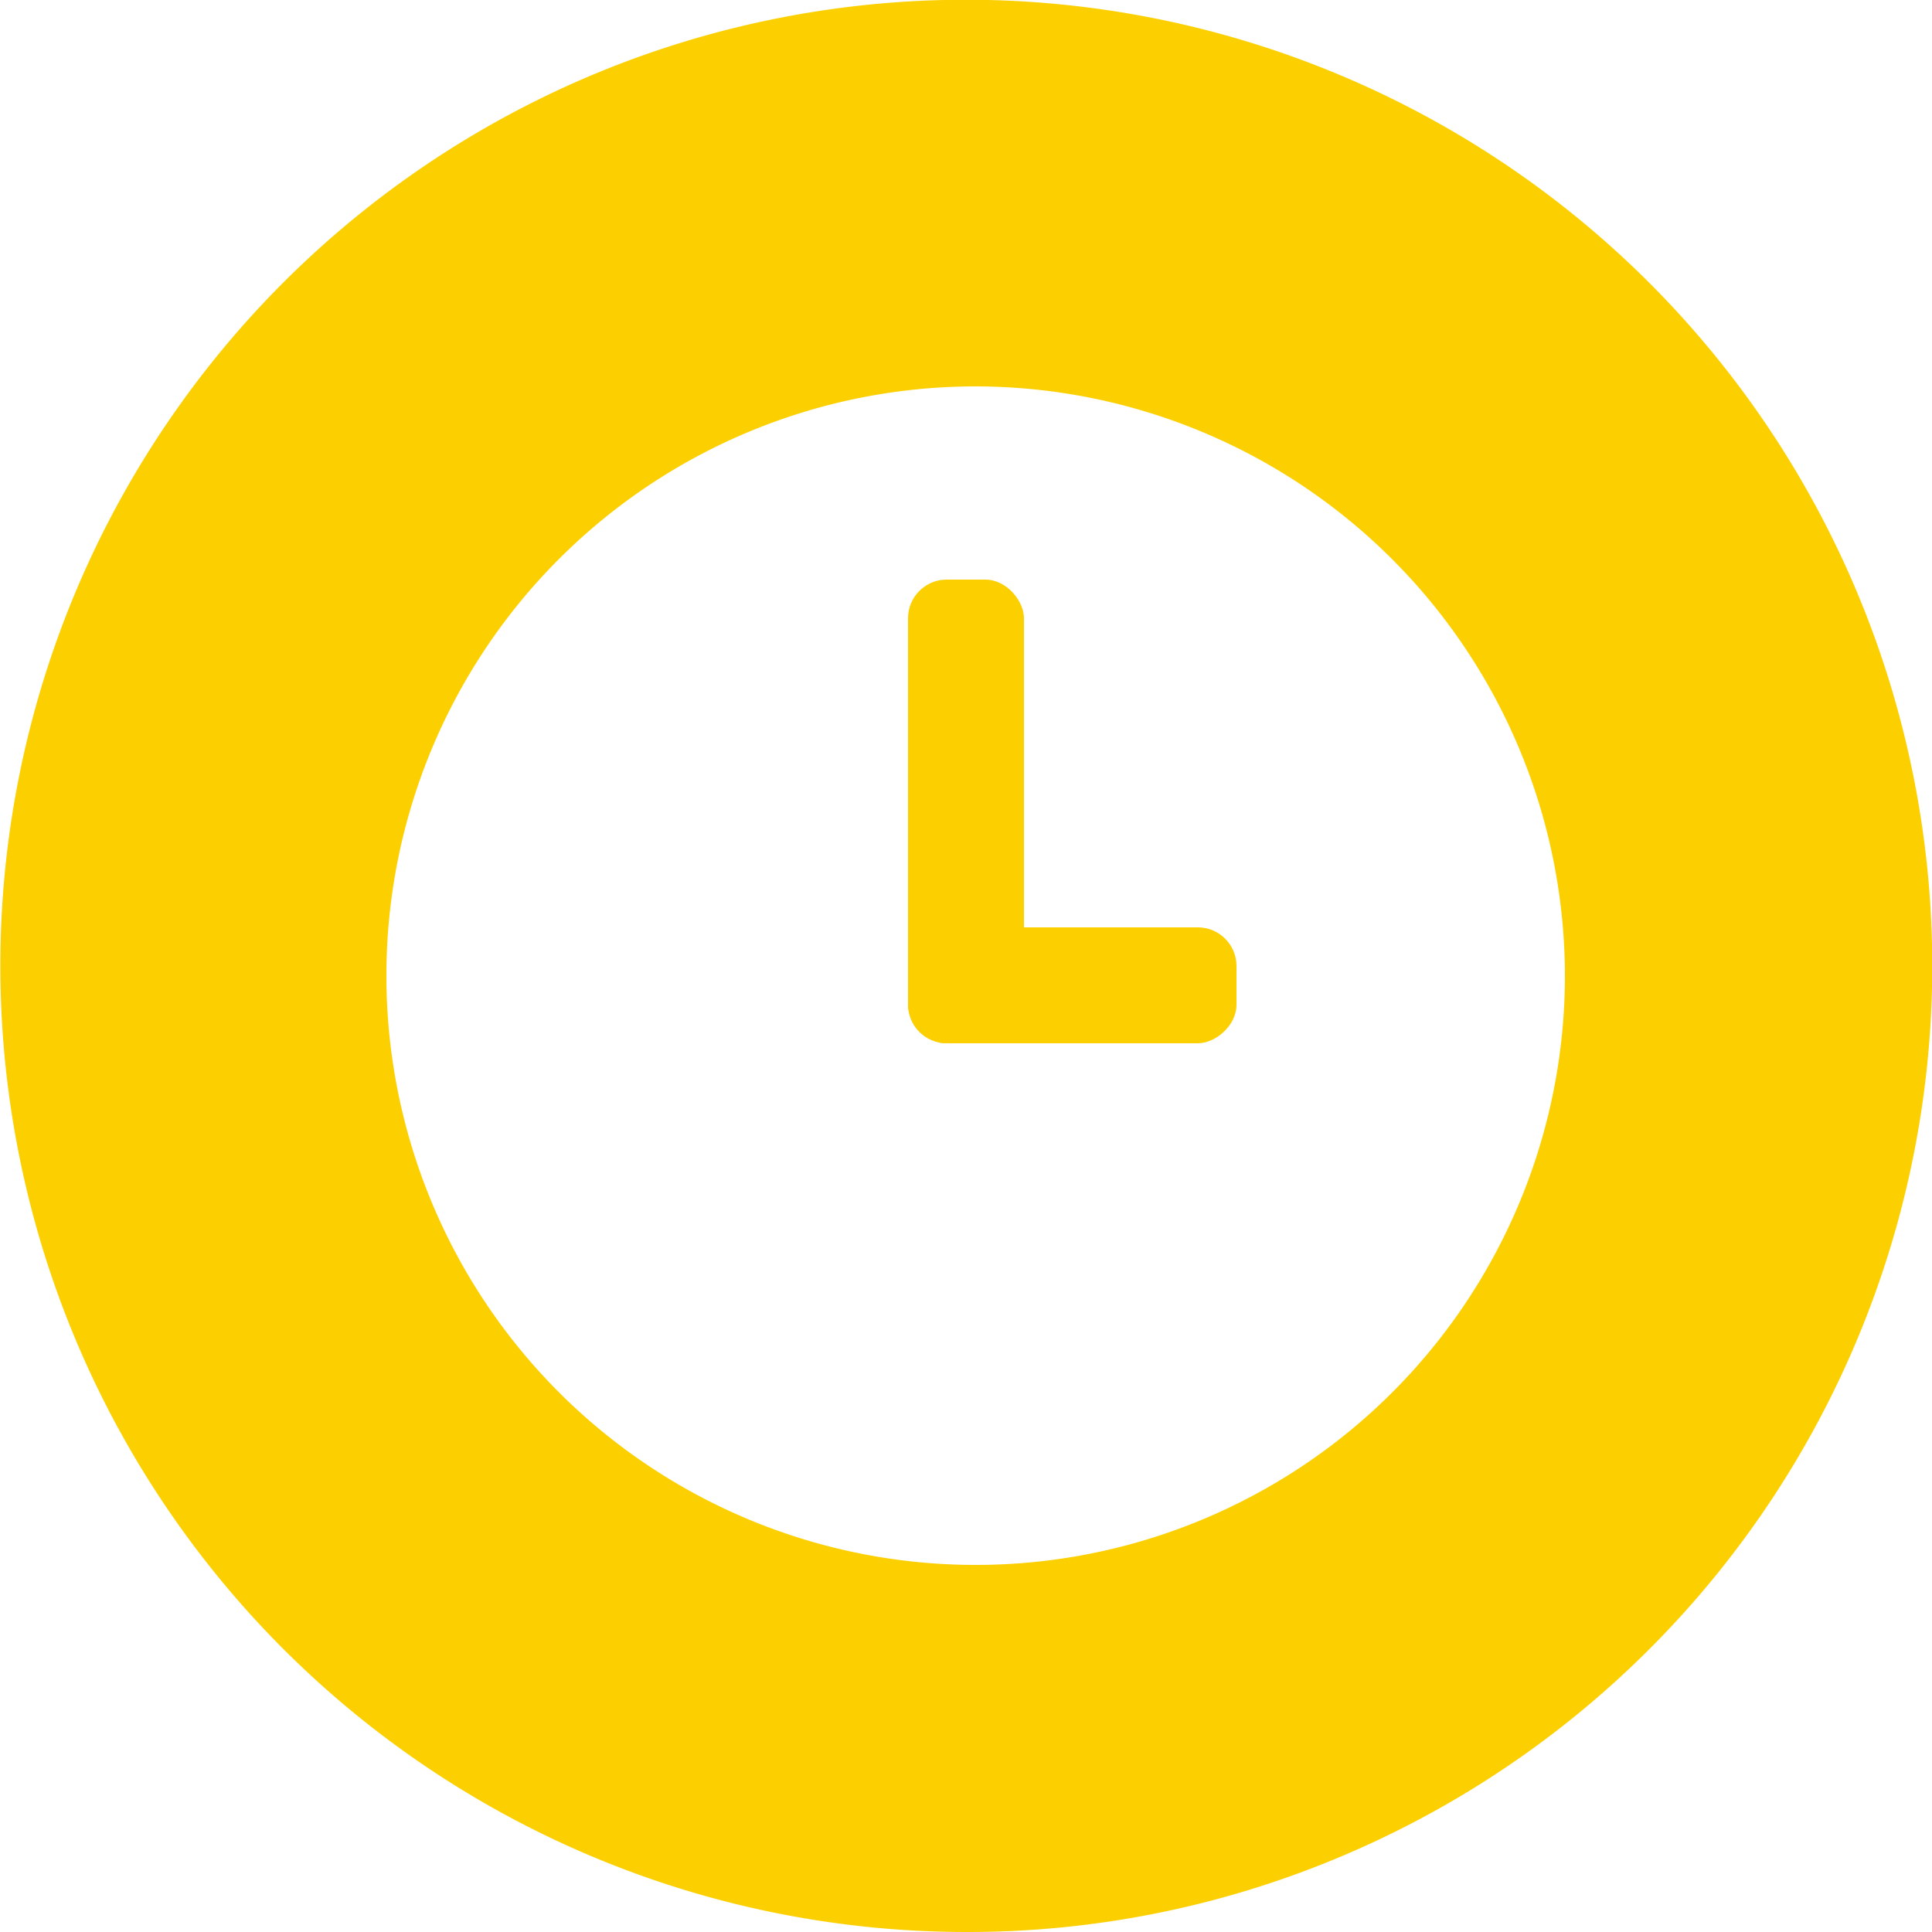
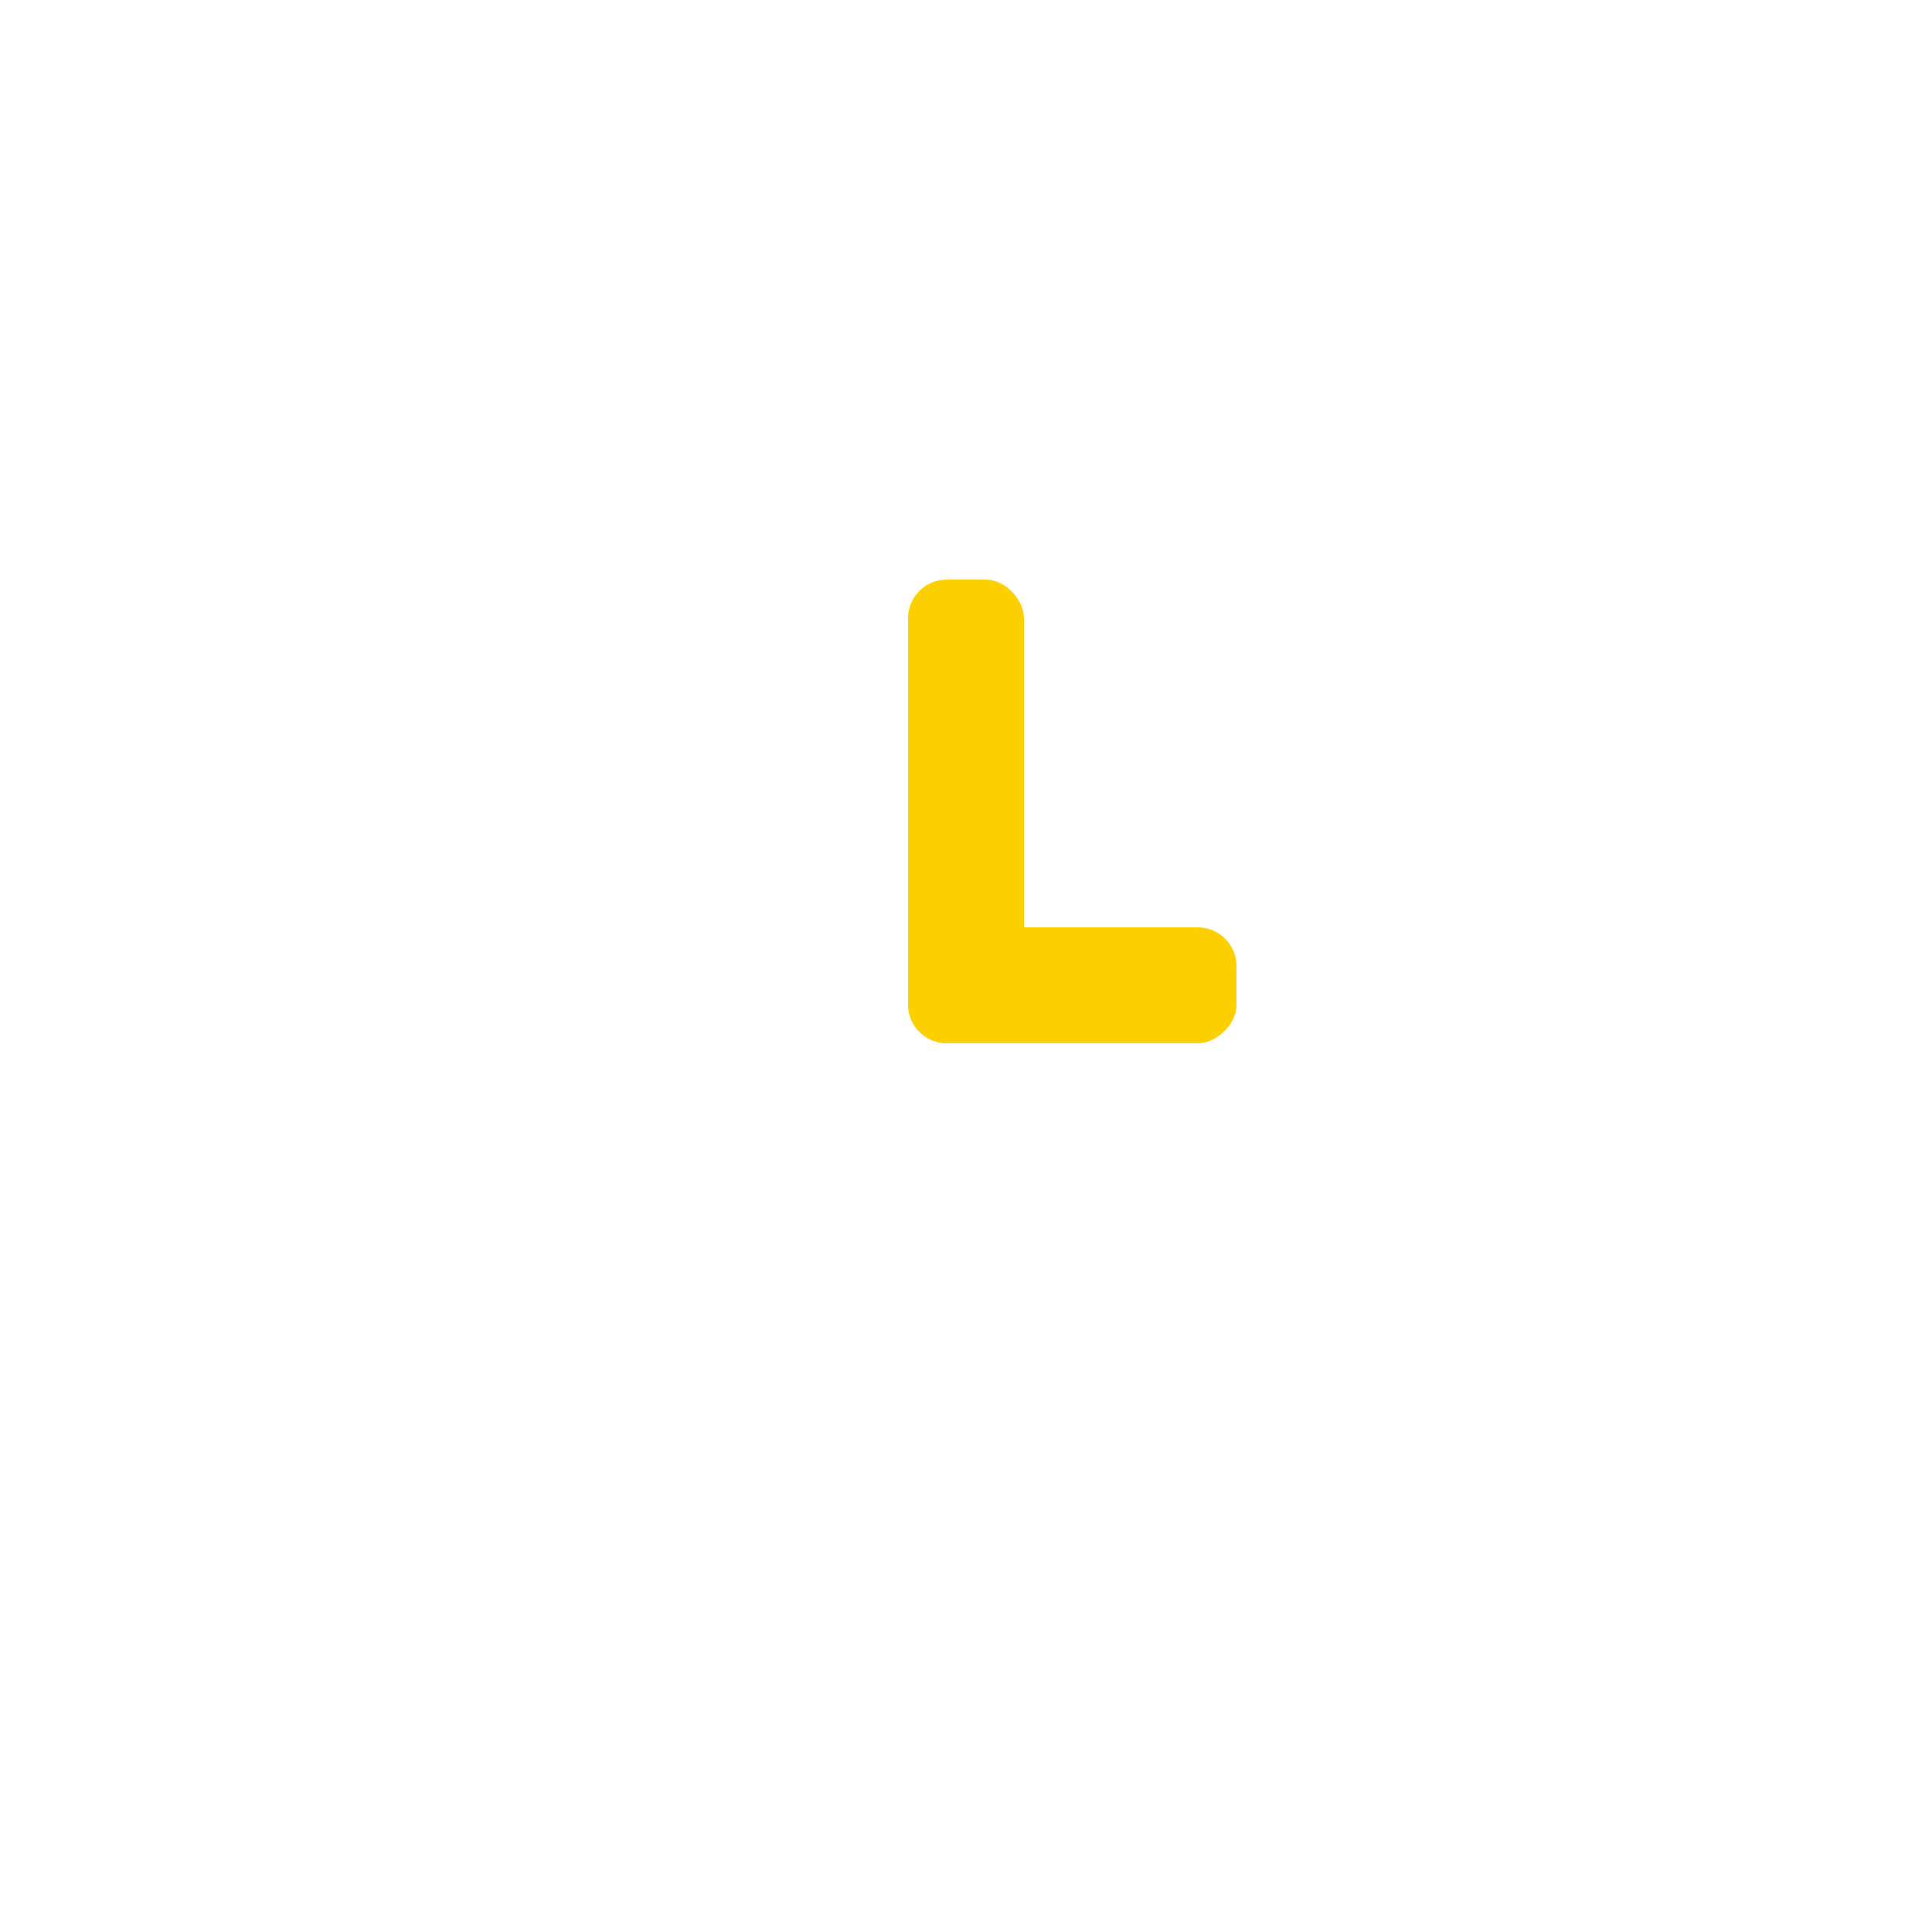
<svg xmlns="http://www.w3.org/2000/svg" width="100" height="100" viewBox="0 0 100 100">
  <g id="Grupo_3" data-name="Grupo 3" transform="translate(-723 -652)">
-     <path id="Sustracción_5" data-name="Sustracción 5" d="M50,100A50.013,50.013,0,0,1,30.538,3.929,50.013,50.013,0,0,1,69.462,96.071,49.686,49.686,0,0,1,50,100Zm.5-80A30.5,30.5,0,1,0,81,50.5,30.535,30.535,0,0,0,50.5,20Z" transform="translate(723 652)" fill="#fcd000" />
    <g id="Grupo_2" data-name="Grupo 2">
      <rect id="Rectángulo_19" data-name="Rectángulo 19" width="6" height="24" rx="2" transform="translate(770 682)" fill="#fcd000" />
      <rect id="Rectángulo_20" data-name="Rectángulo 20" width="6" height="17" rx="2" transform="translate(787 700) rotate(90)" fill="#fcd000" />
    </g>
  </g>
</svg>